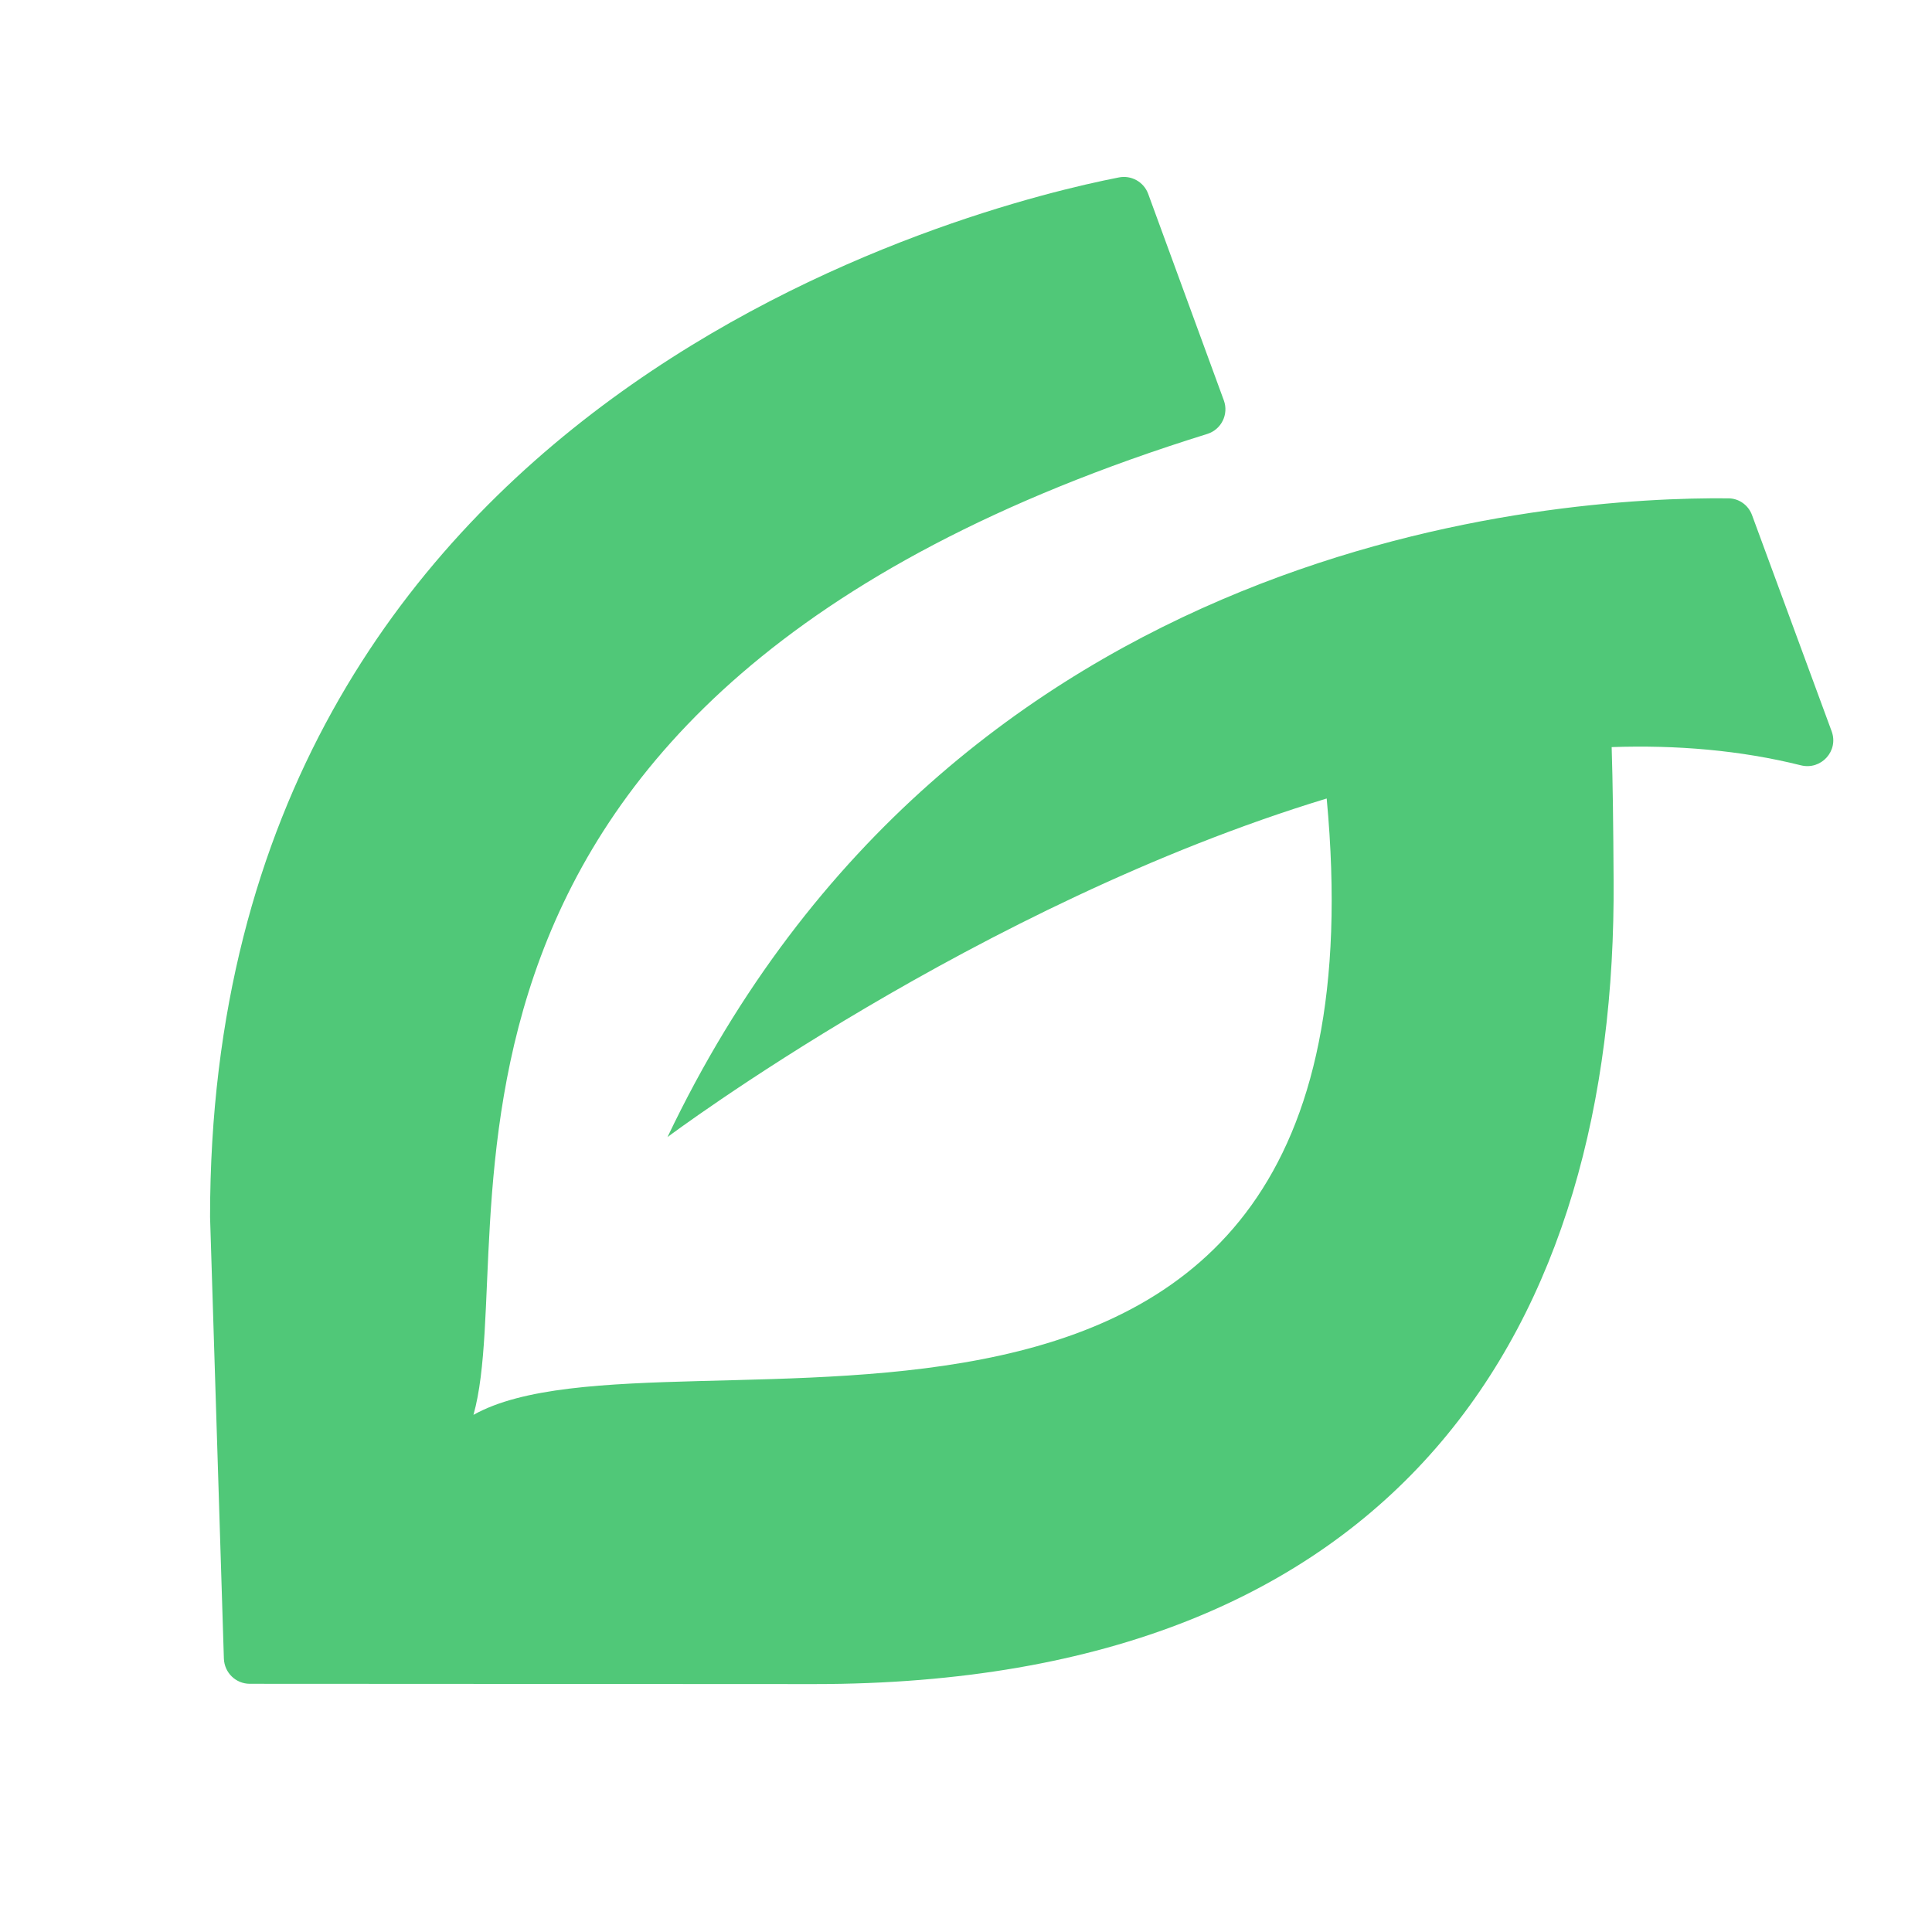
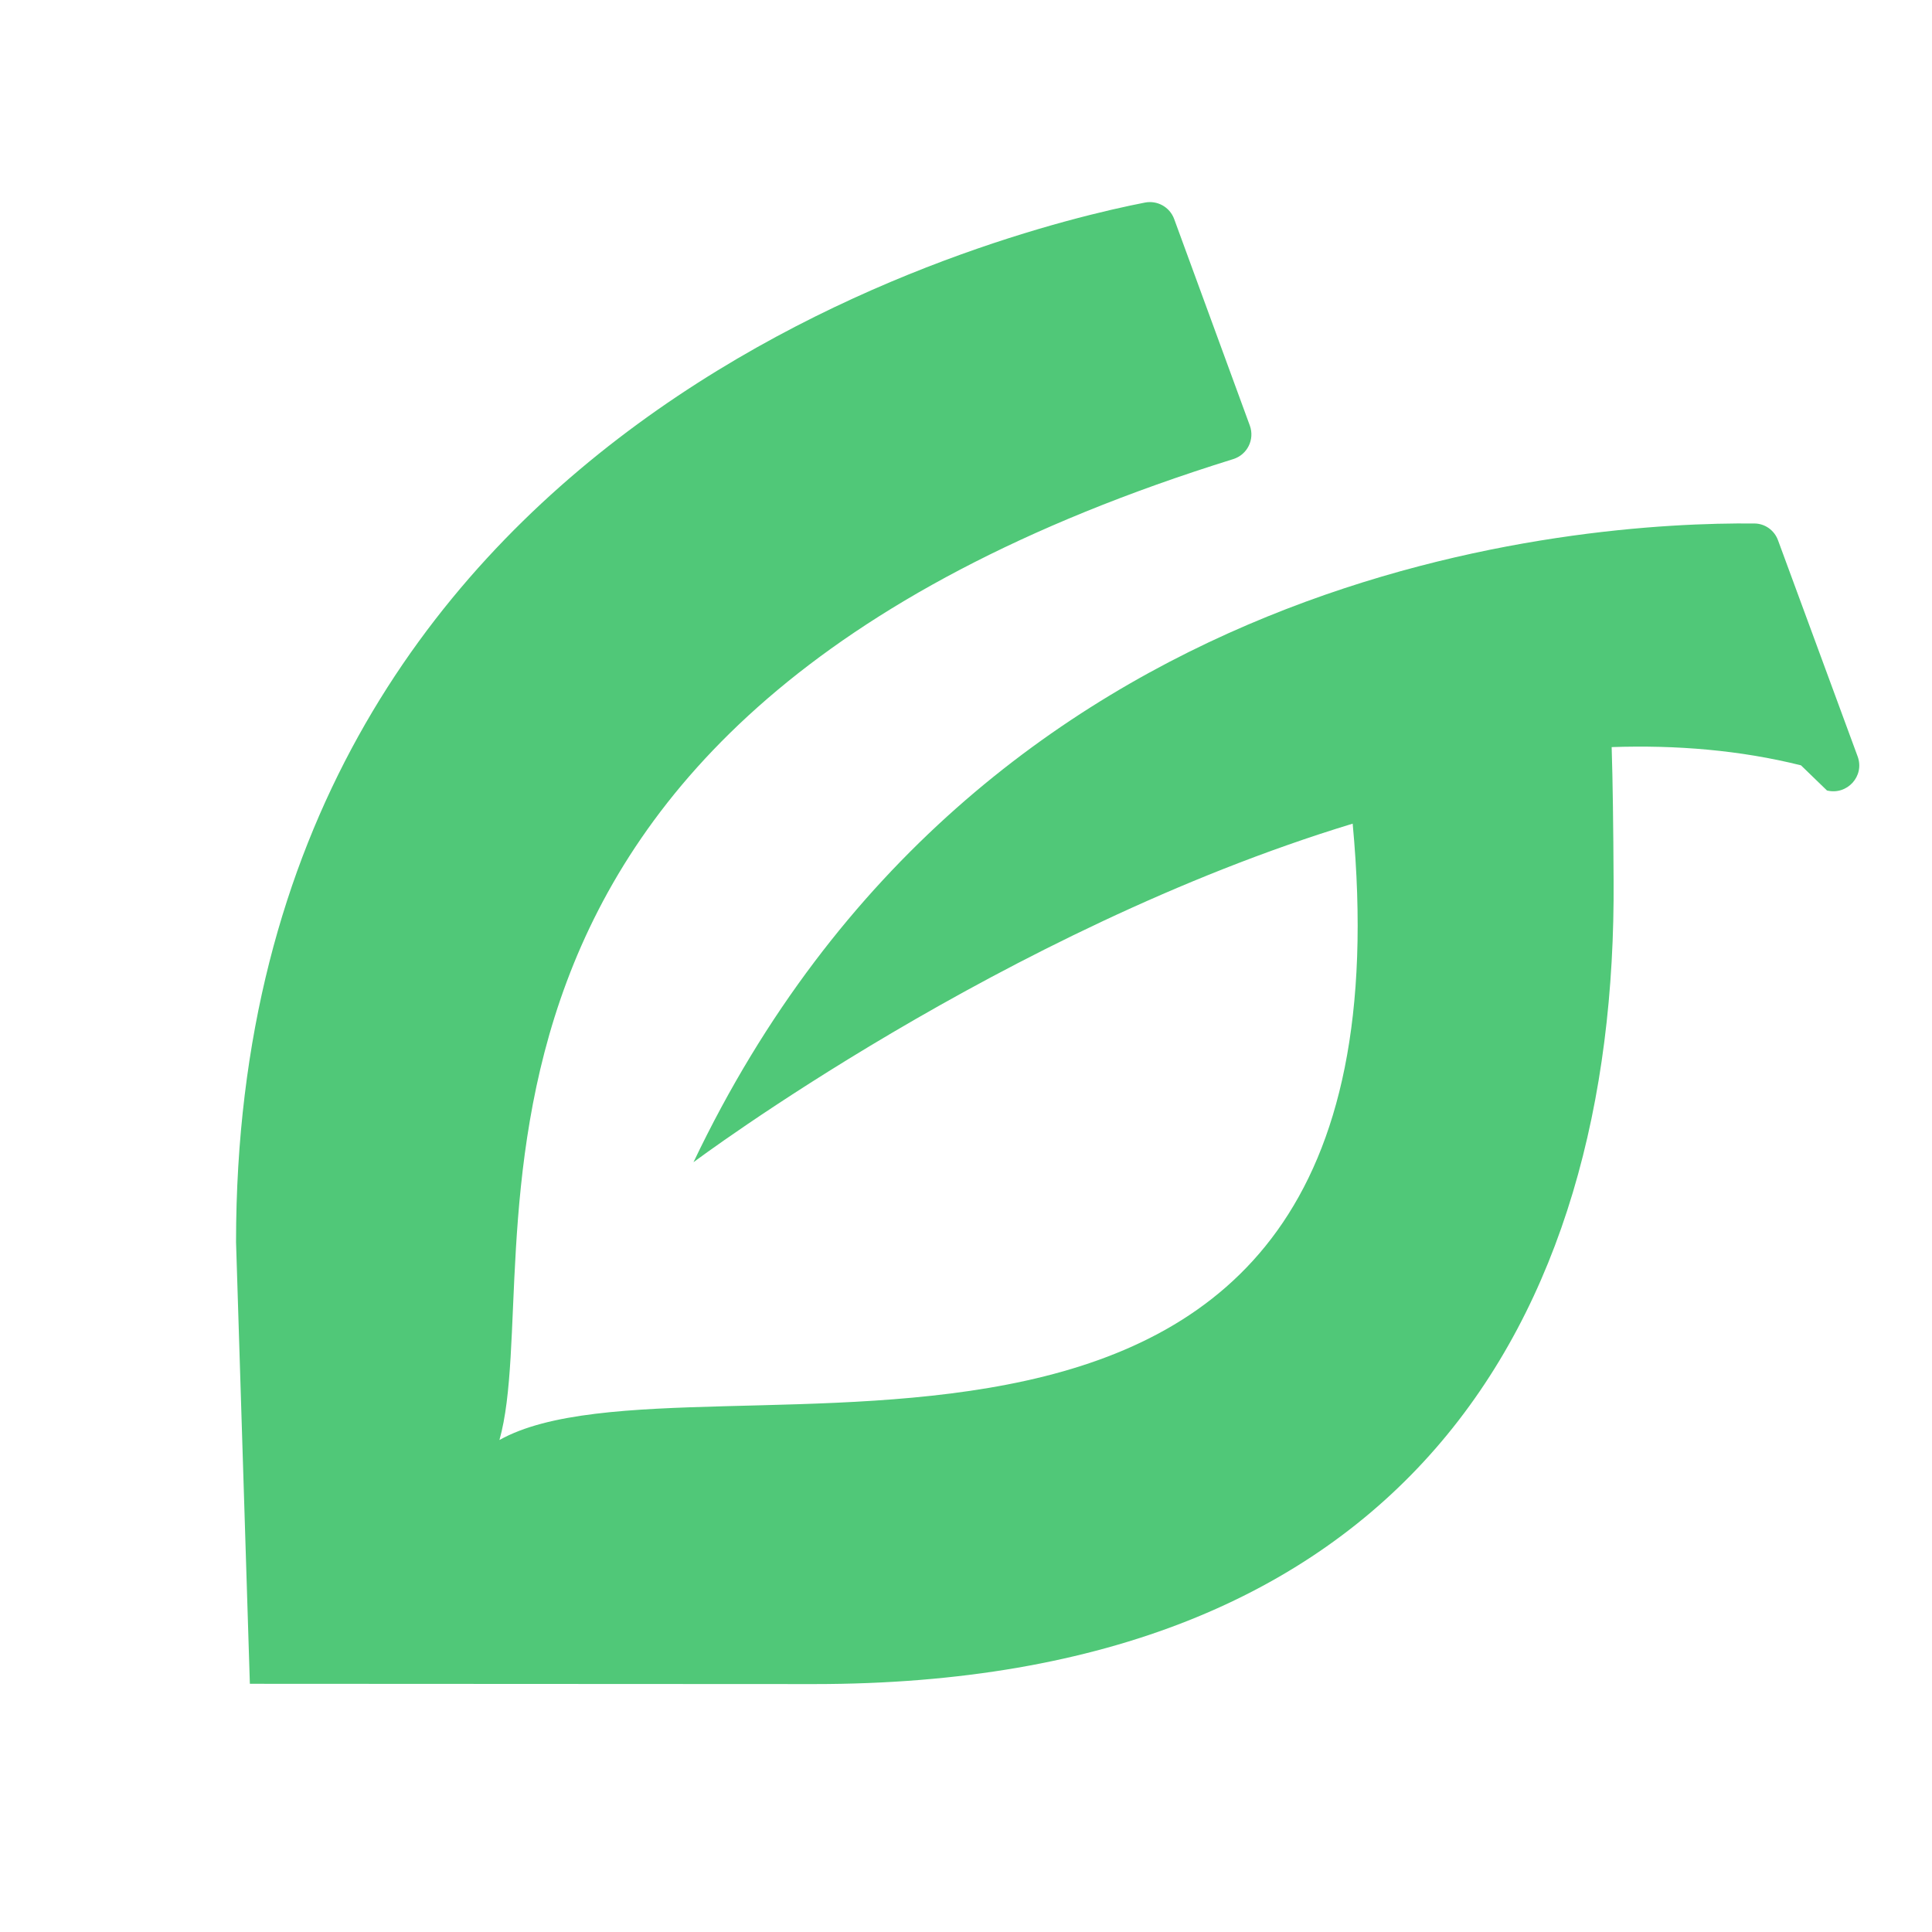
<svg xmlns="http://www.w3.org/2000/svg" version="1.2" viewBox="0 0 699 699" width="300" height="300">
  <title>مشروع جديد</title>
  <style>
		.s0 { fill: #50c878 } 
	</style>
-   <path id="&lt;Path&gt;" class="s0" d="m651.6 276.9c-22-5.5-45.1-7.4-68.5-6.6 0.4 12.4 0.6 28.9 0.7 48 1.2 160.5-76.4 291-289.2 291l-204.2-0.1c-5.1 0-9.2-4-9.4-9.1l-5-159.8c0-297.9 278.1-366.2 328.8-376.1 4.5-0.9 9 1.6 10.6 5.9l27.4 74.8c1.8 5-0.9 10.5-6 12.1-307.2 95.5-247.3 290.2-265.5 354.9 70.7-39.6 334.8 56.6 308.7-223-126.3 38.4-238.5 122.5-238.5 122.5 103.7-217.6 321.7-231.7 383.8-231.1 3.9 0 7.3 2.5 8.6 6.1l28.8 78.2c2.6 7.1-3.8 14.1-11.1 12.3z" />
+   <path id="&lt;Path&gt;" class="s0" d="m651.6 276.9c-22-5.5-45.1-7.4-68.5-6.6 0.4 12.4 0.6 28.9 0.7 48 1.2 160.5-76.4 291-289.2 291l-204.2-0.1l-5-159.8c0-297.9 278.1-366.2 328.8-376.1 4.5-0.9 9 1.6 10.6 5.9l27.4 74.8c1.8 5-0.9 10.5-6 12.1-307.2 95.5-247.3 290.2-265.5 354.9 70.7-39.6 334.8 56.6 308.7-223-126.3 38.4-238.5 122.5-238.5 122.5 103.7-217.6 321.7-231.7 383.8-231.1 3.9 0 7.3 2.5 8.6 6.1l28.8 78.2c2.6 7.1-3.8 14.1-11.1 12.3z" />
</svg>